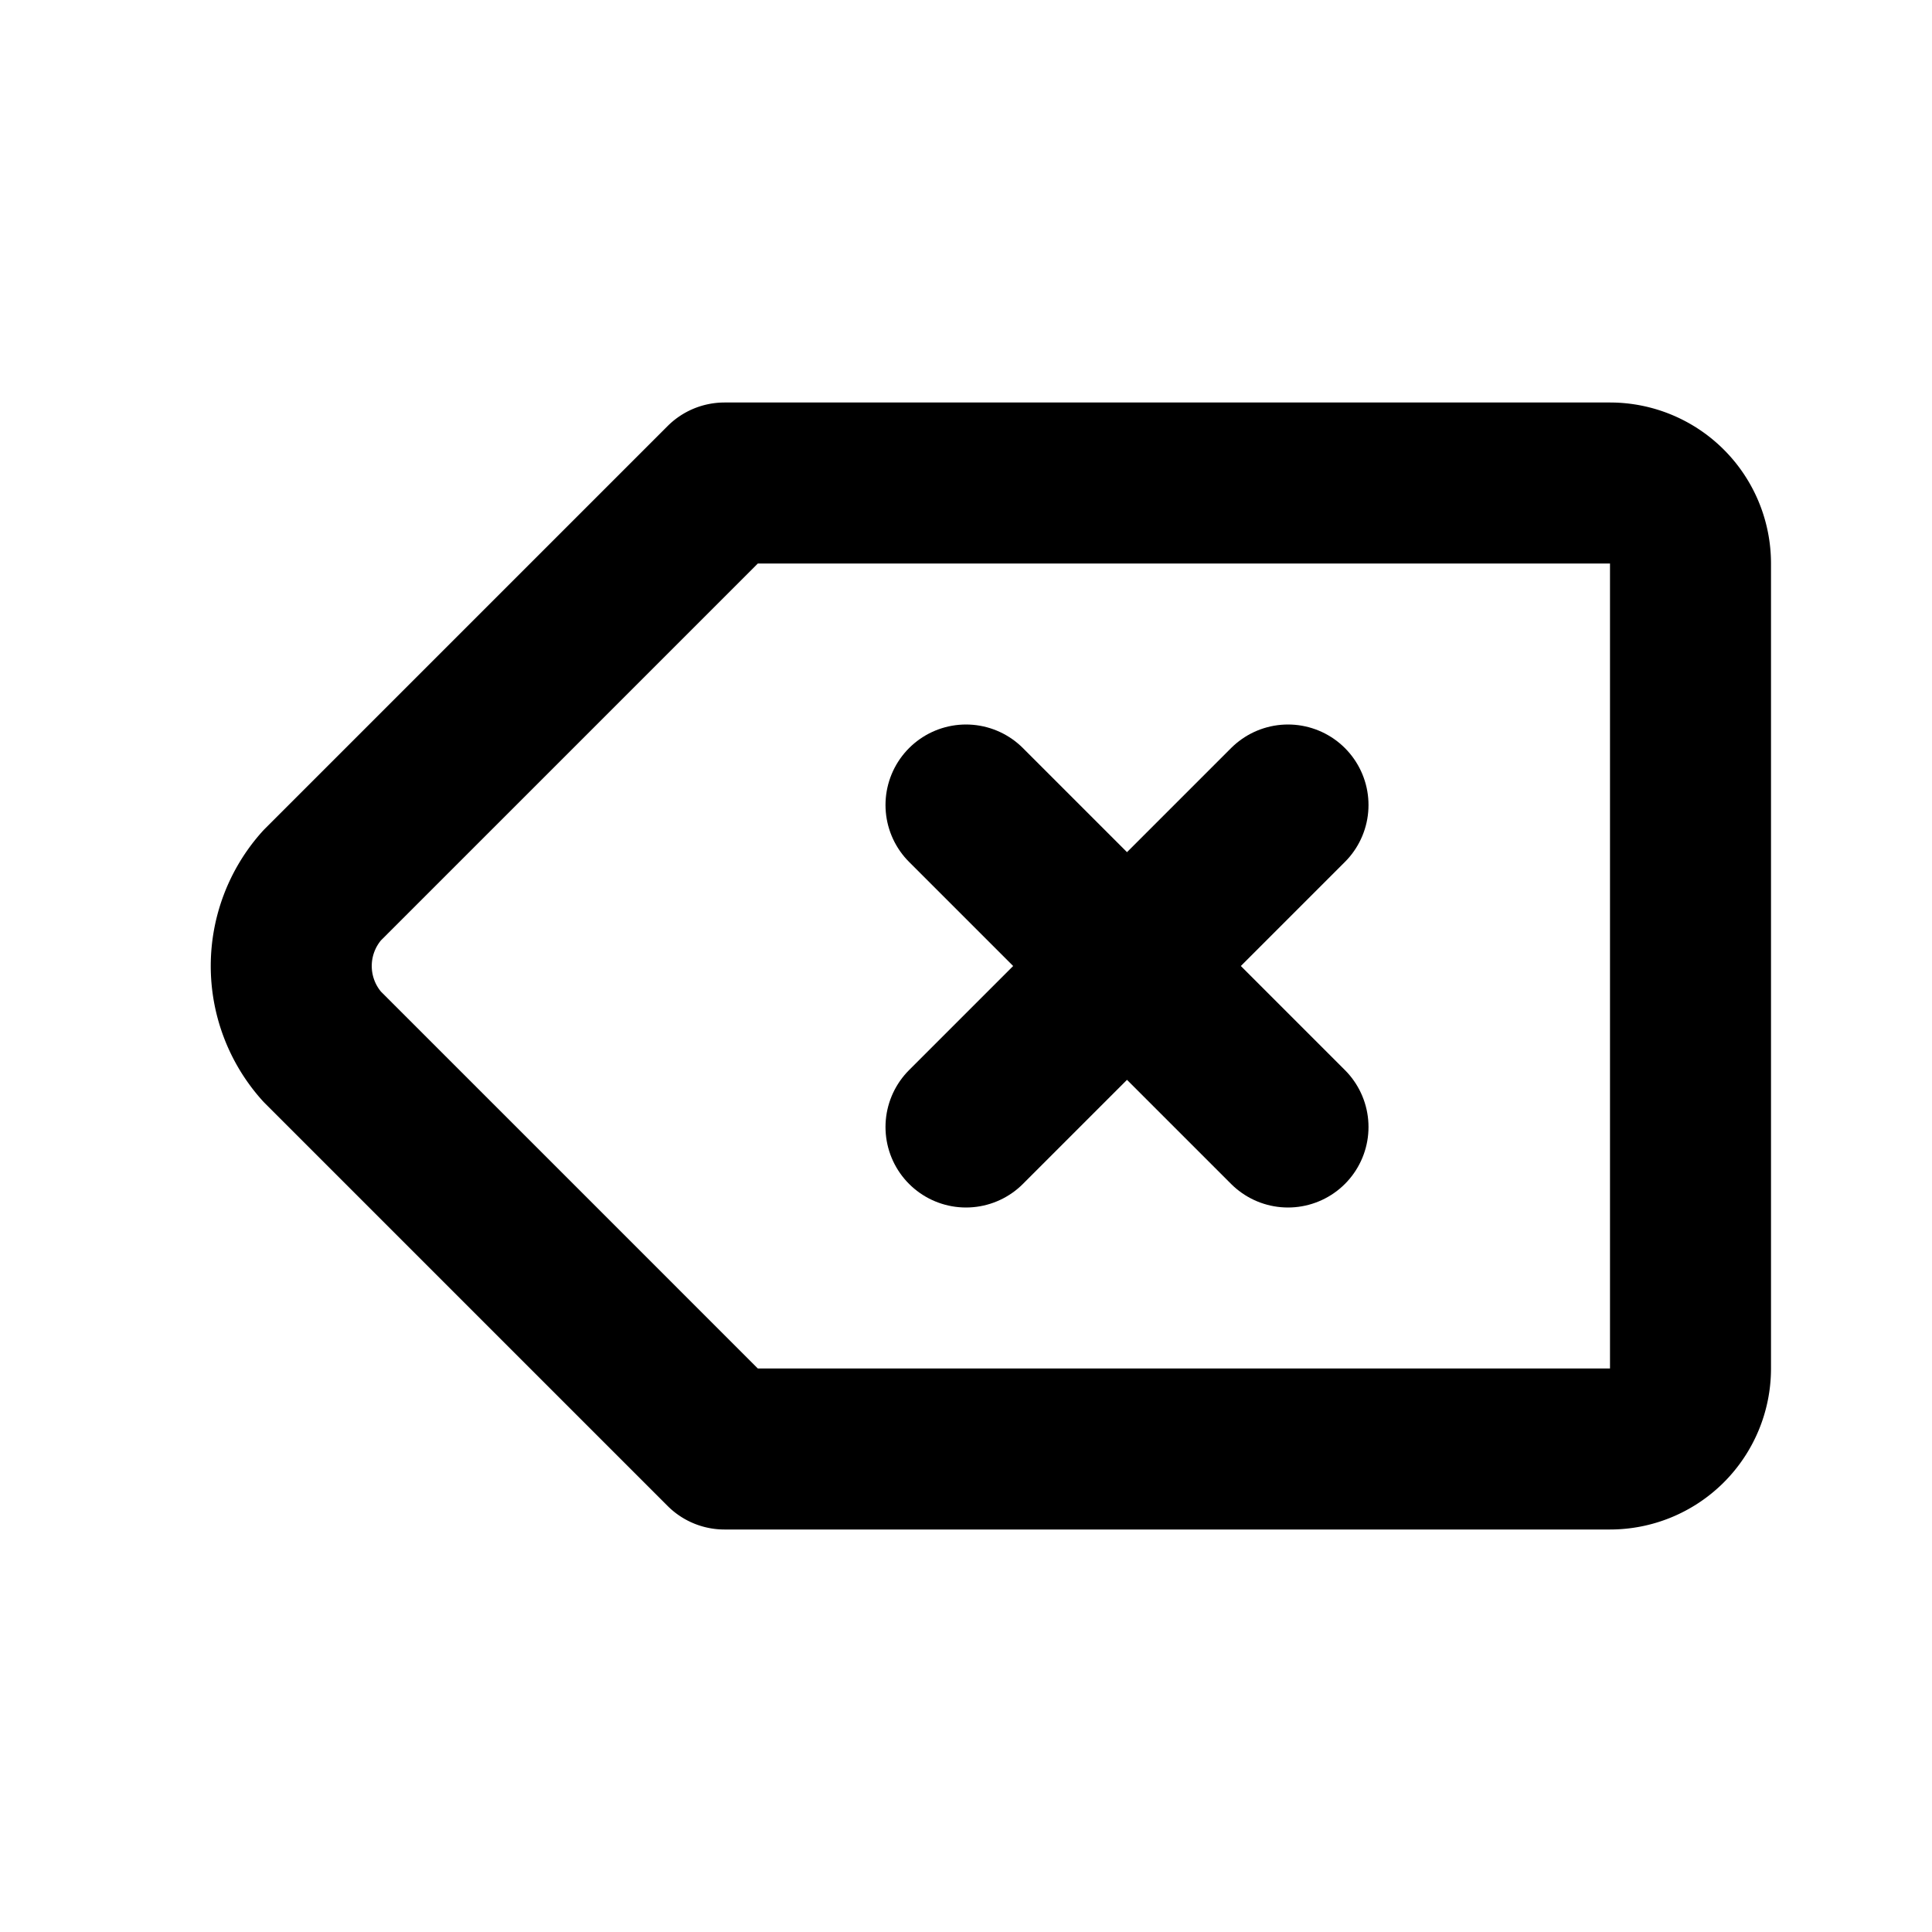
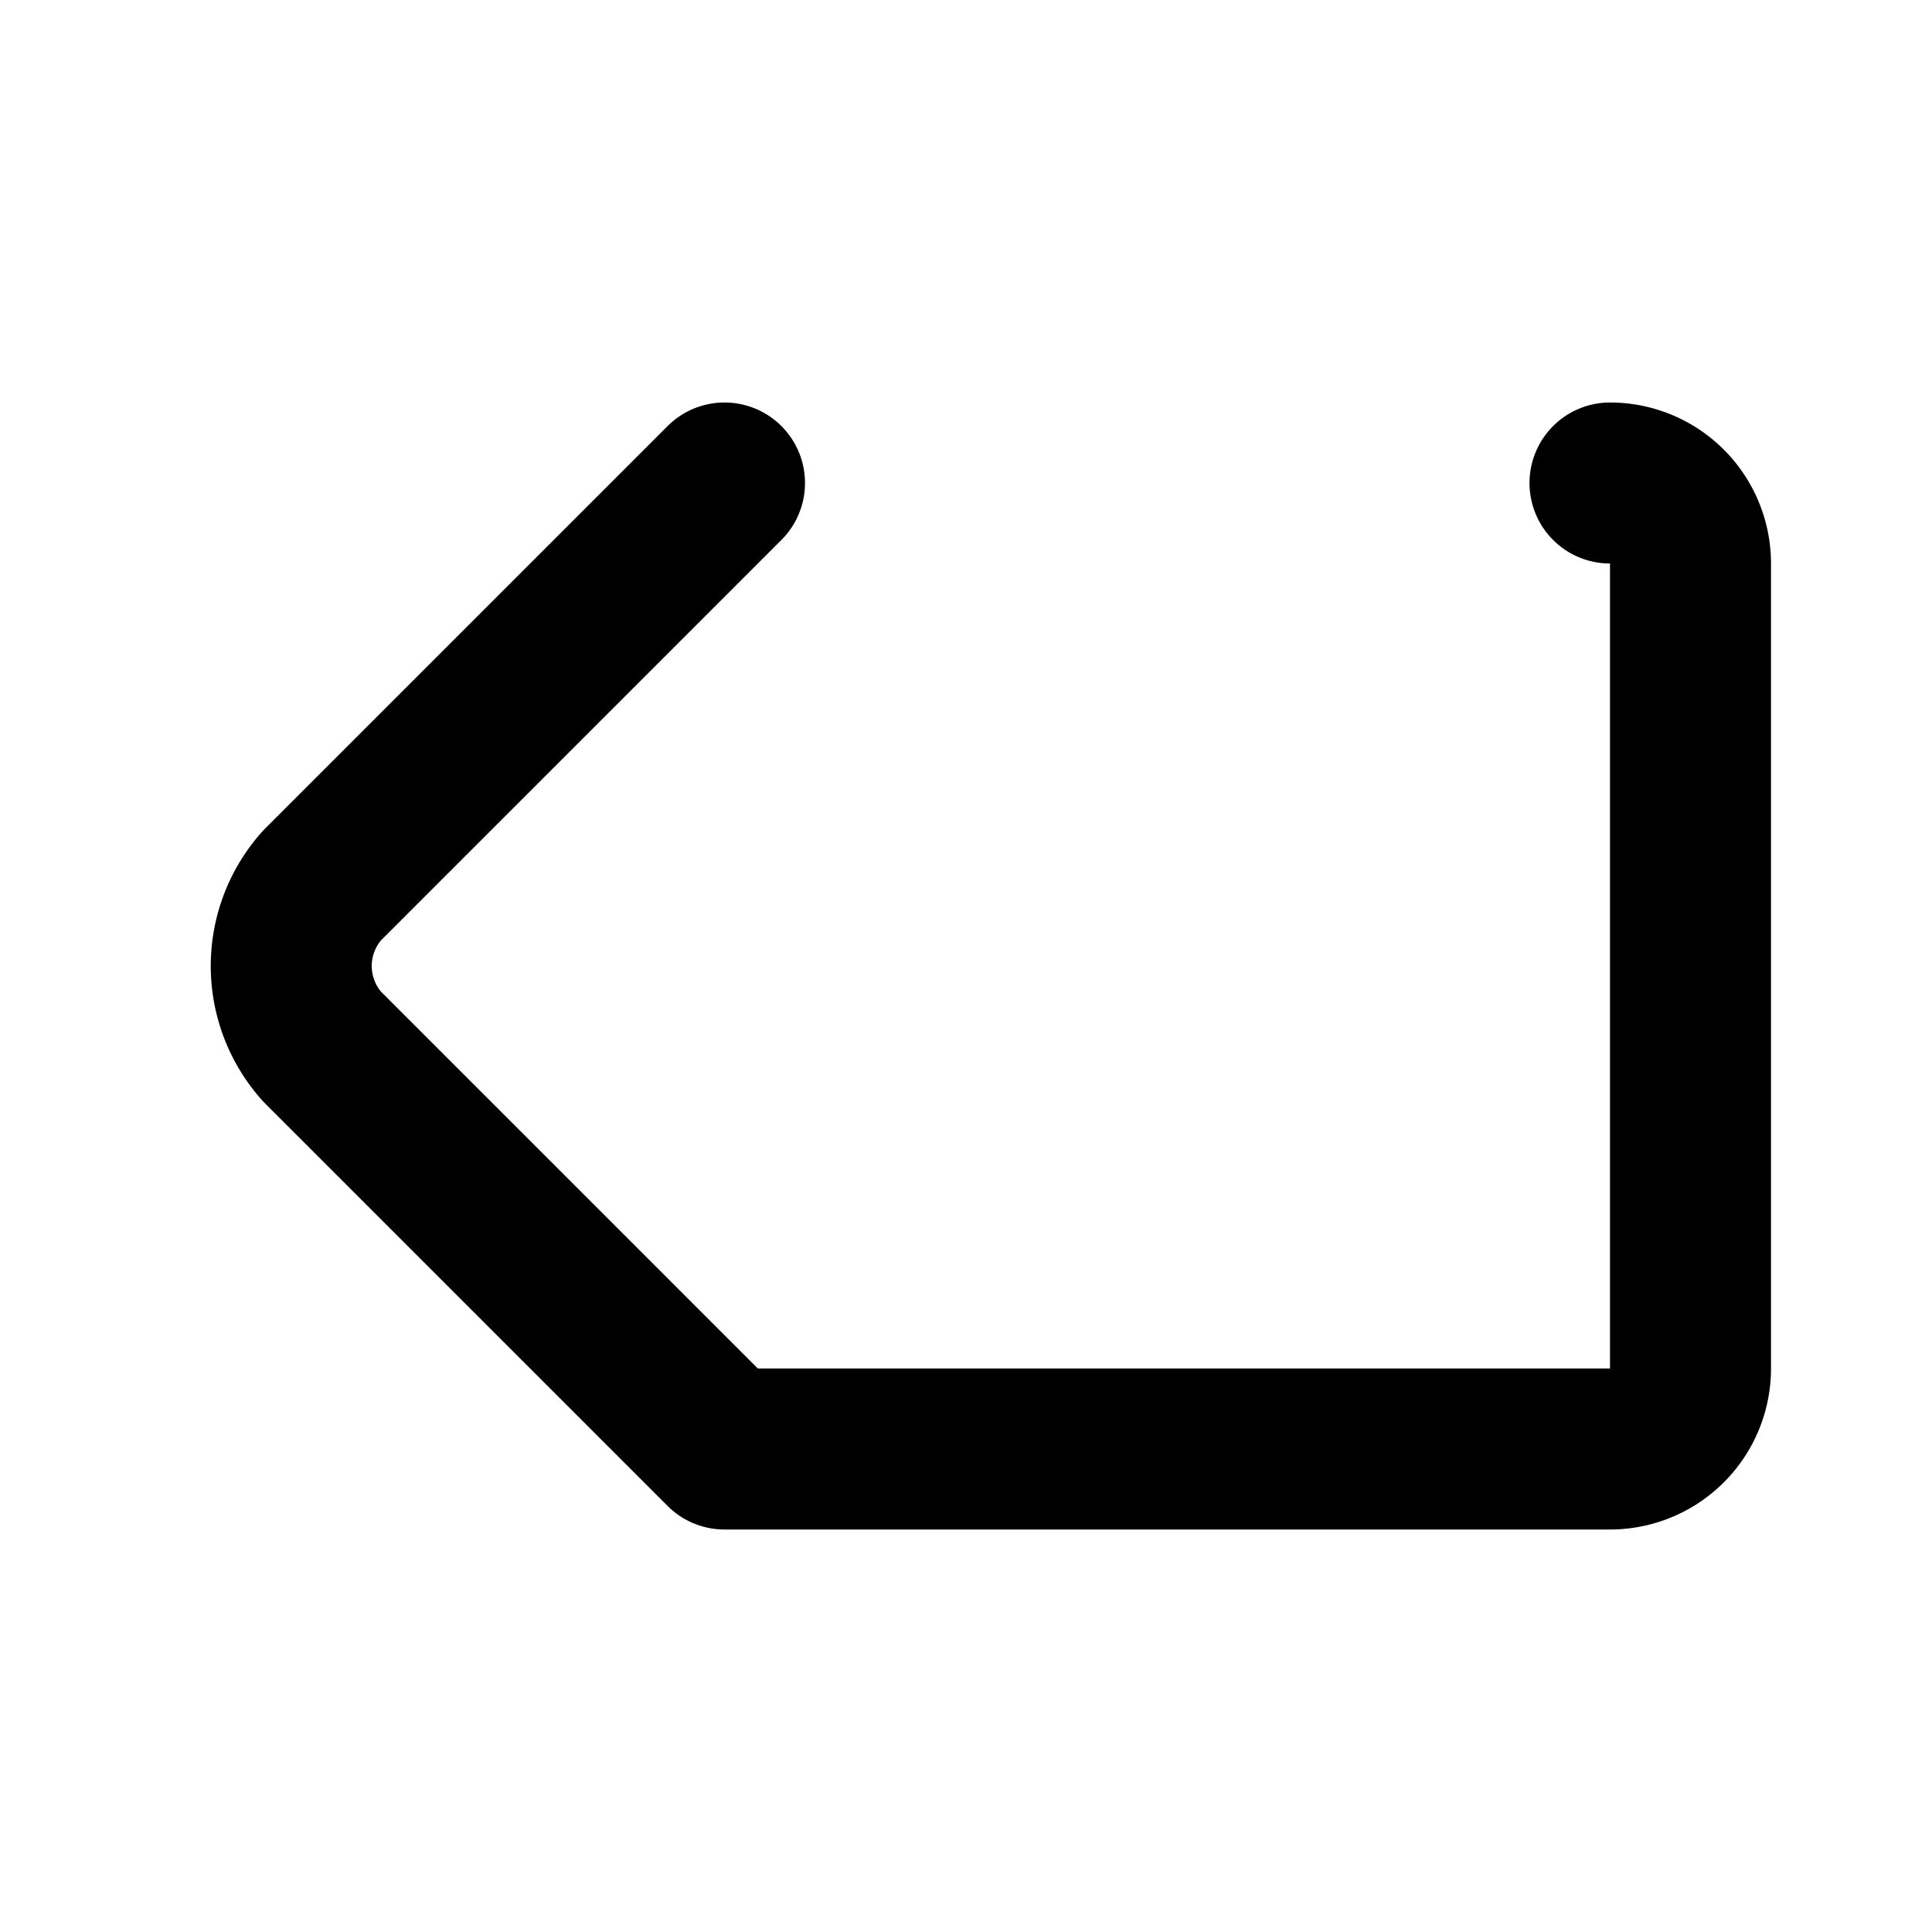
<svg xmlns="http://www.w3.org/2000/svg" class="icon icon-tabler icon-tabler-backspace" width="24" height="24" viewBox="0 0 24 24" stroke-width="2" stroke="currentColor" fill="none" stroke-linecap="round" stroke-linejoin="round">
  <desc>Download more icon variants from https://tabler-icons.io/i/backspace</desc>
  <path stroke="none" d="M0 0h24v24H0z" fill="none" />
-   <path d="M20 6a1 1 0 0 1 1 1v10a1 1 0 0 1 -1 1h-11l-5 -5a1.5 1.5 0 0 1 0 -2l5 -5z" />
-   <path d="M12 10l4 4m0 -4l-4 4" />
+   <path d="M20 6a1 1 0 0 1 1 1v10a1 1 0 0 1 -1 1h-11l-5 -5a1.5 1.5 0 0 1 0 -2l5 -5" />
</svg>